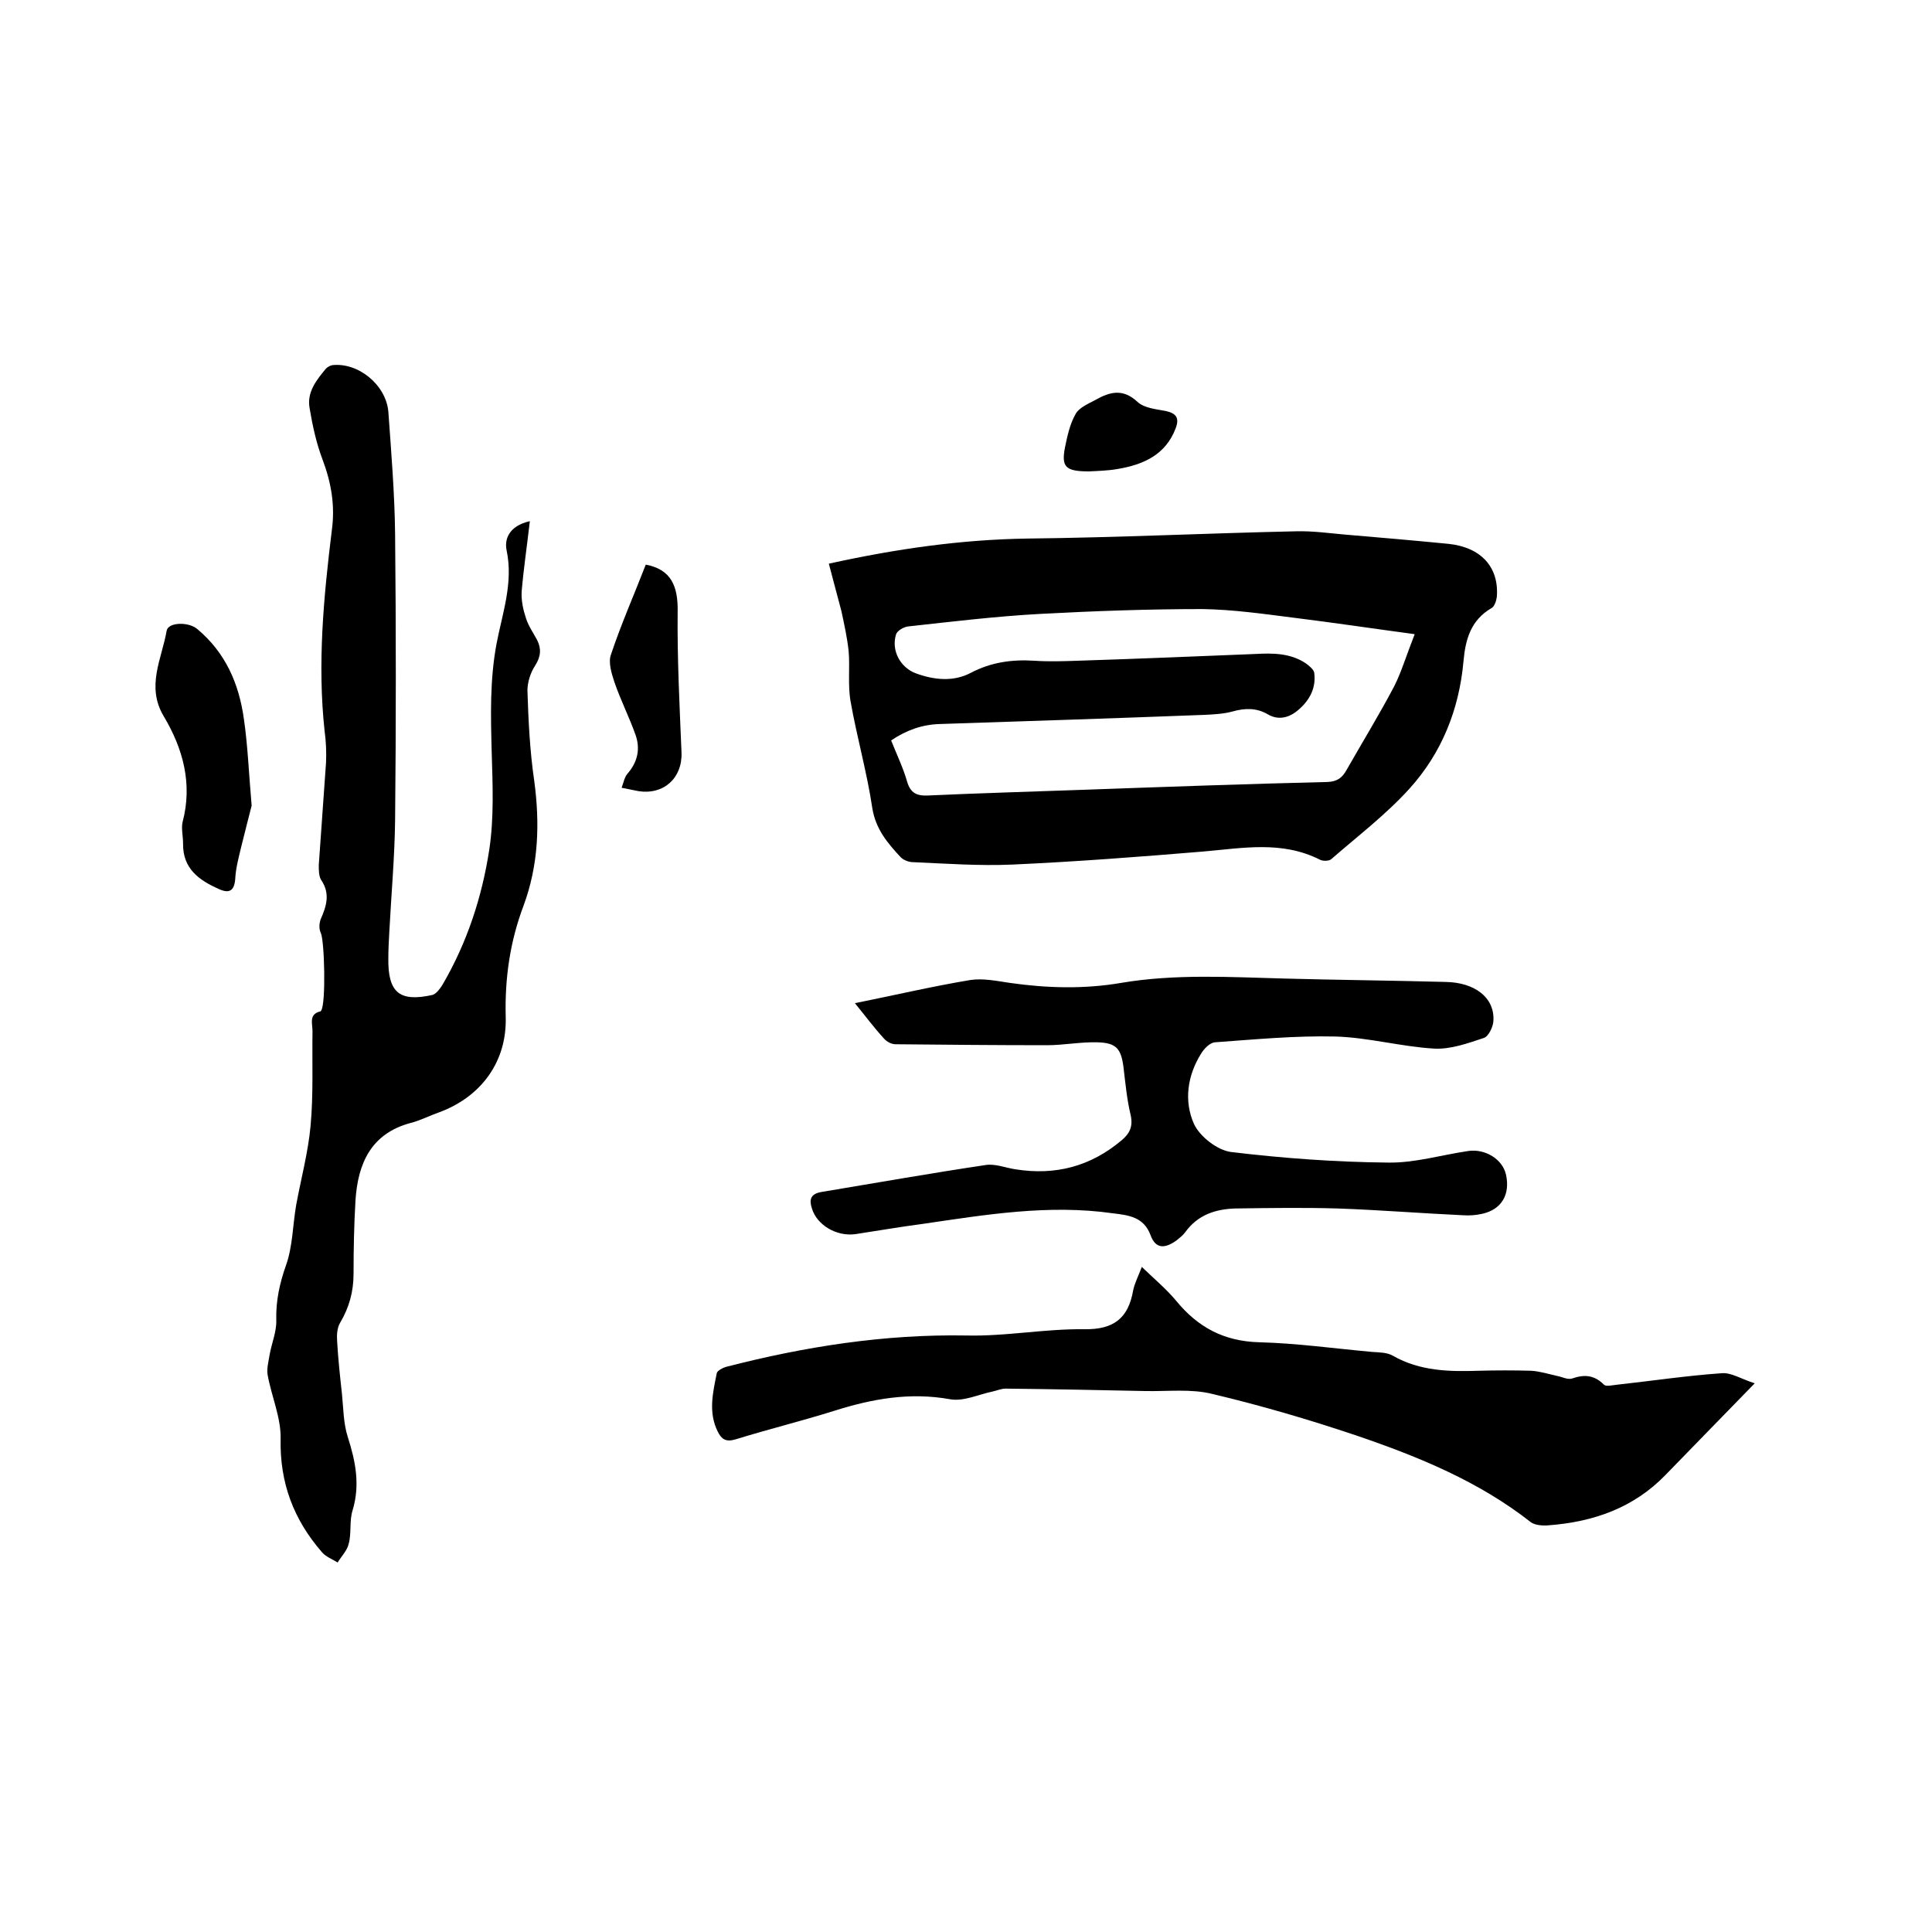
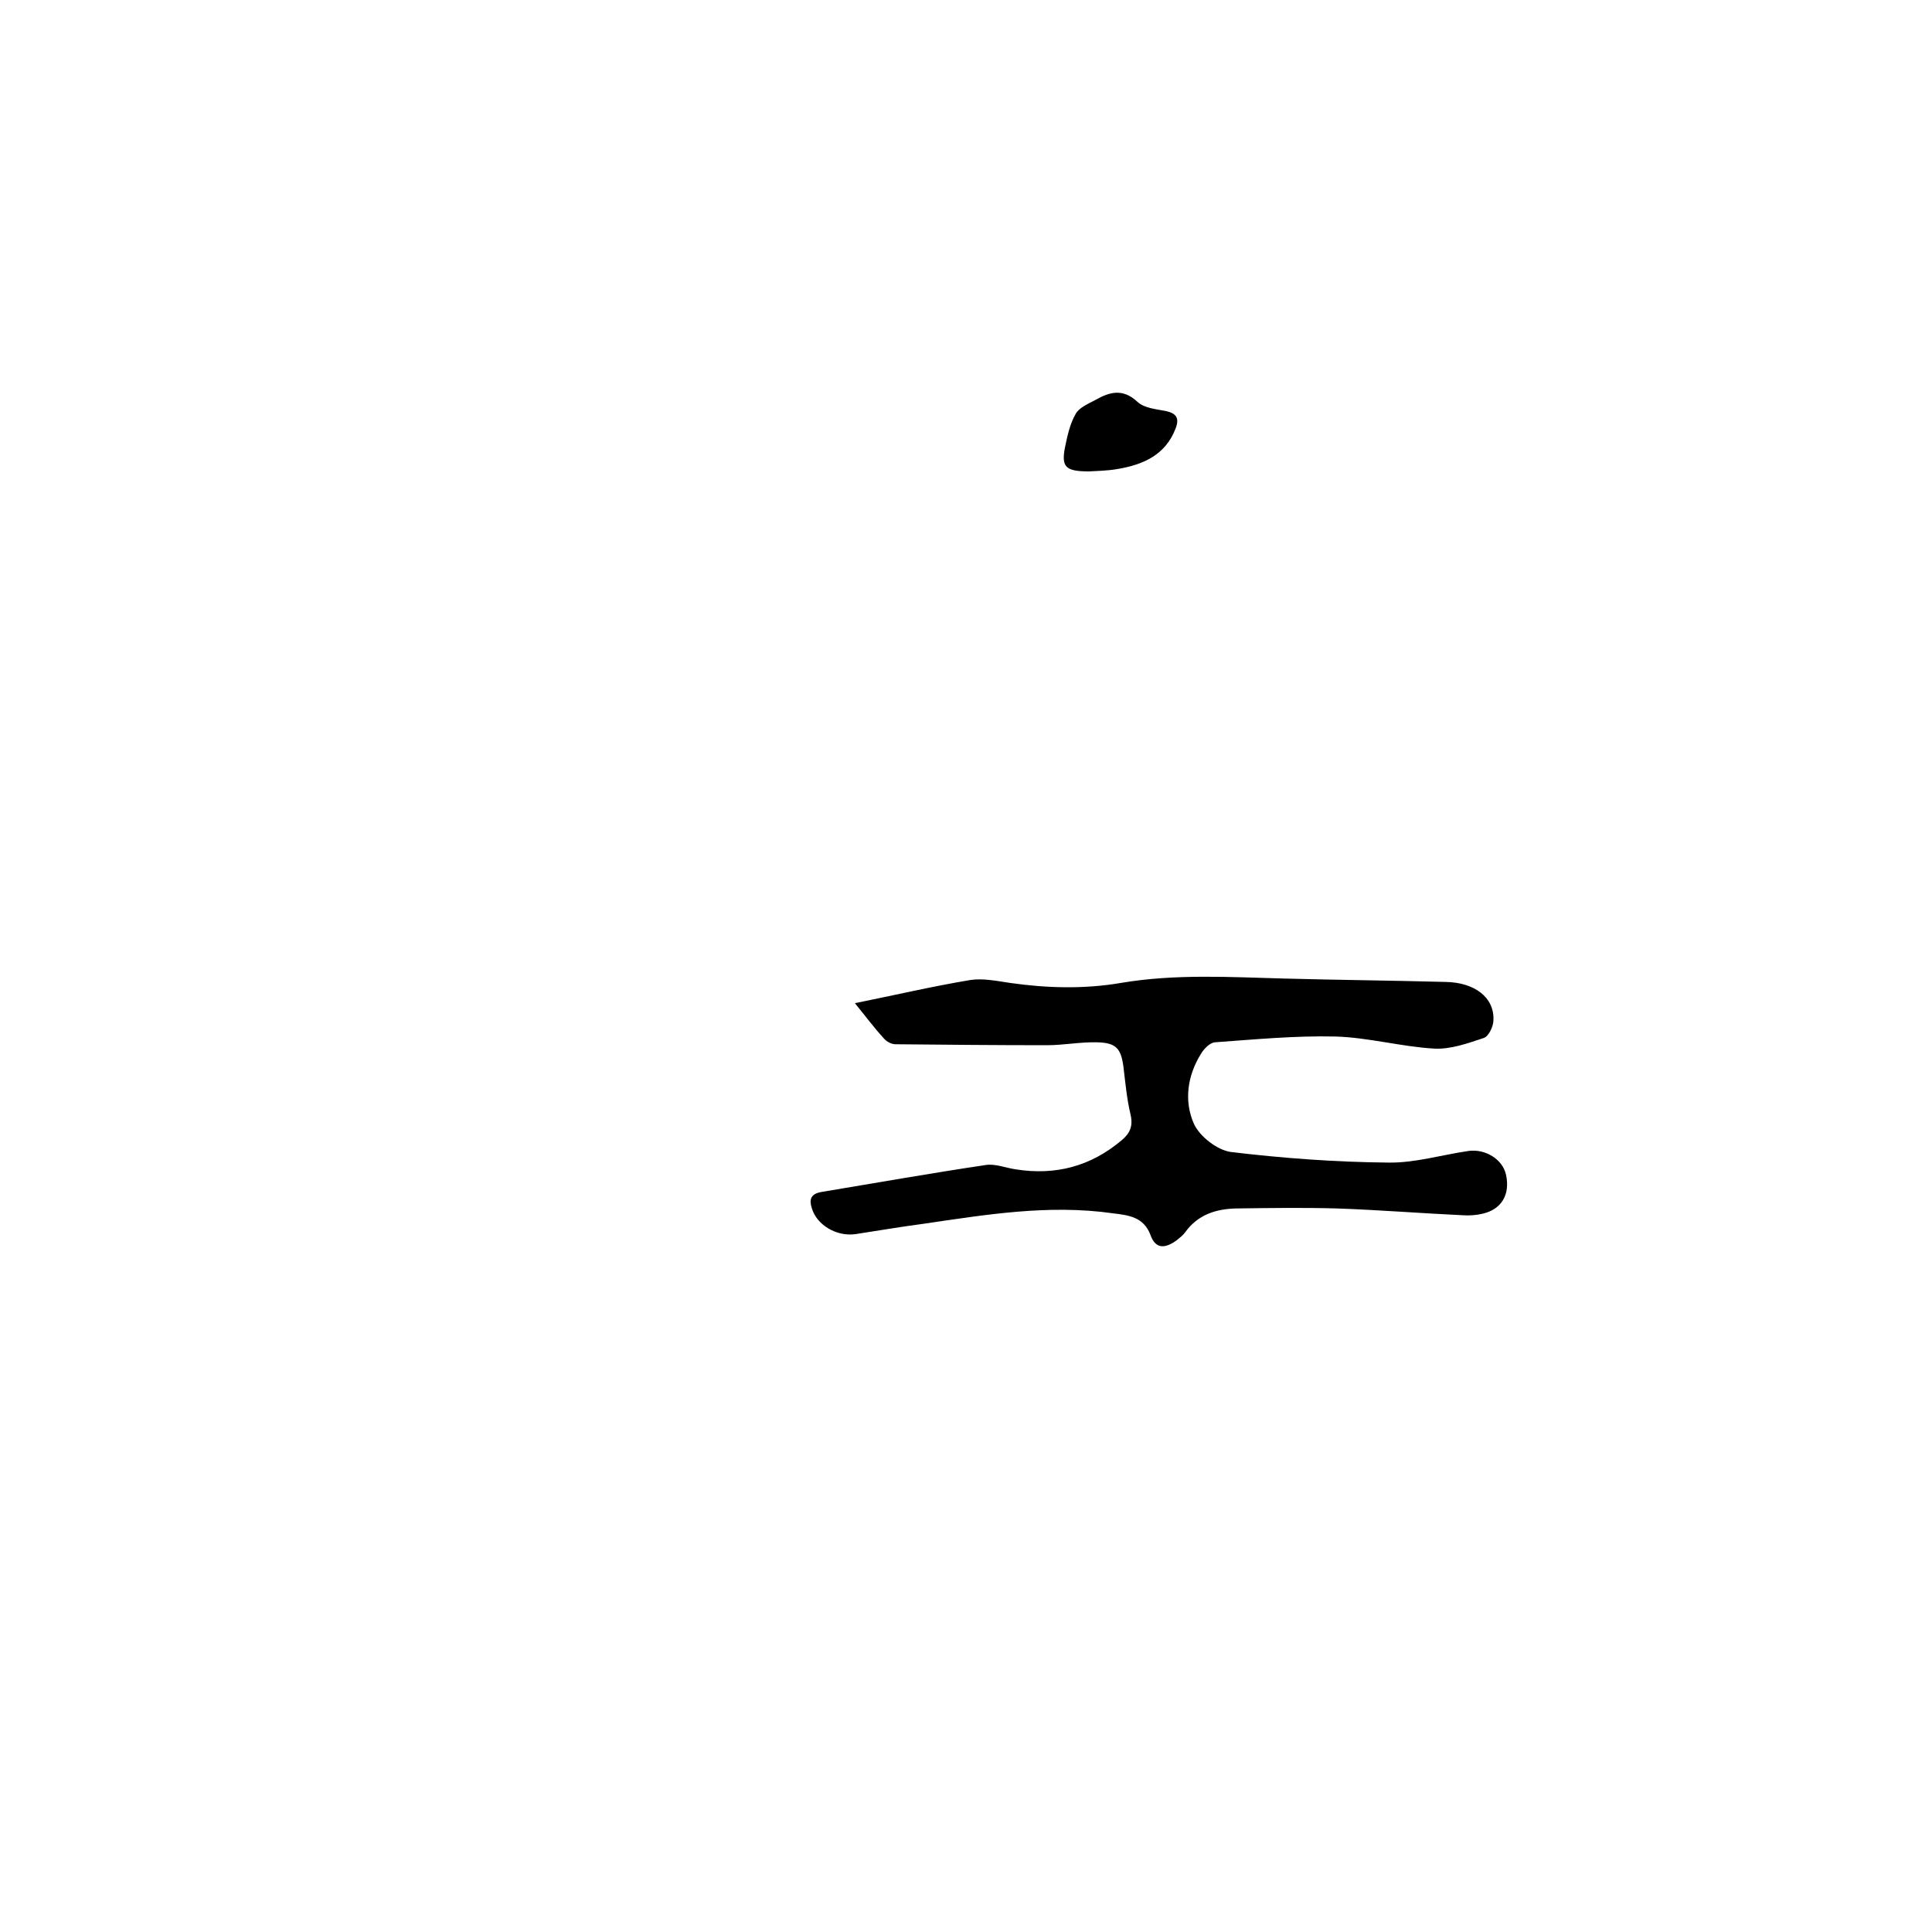
<svg xmlns="http://www.w3.org/2000/svg" enable-background="new 0 0 400 400" viewBox="0 0 400 400">
-   <path d="m171.6 116.7c14.1-3.1 27.5-5 41.2-5.2 18.5-.2 37-1.1 55.5-1.5 3.5-.1 6.9.4 10.4.7 7.1.6 14.1 1.2 21.2 1.9 6.7.7 10.5 4.8 10 11-.1.8-.5 2-1.1 2.3-4.3 2.5-5.4 6.5-5.8 11-.9 10-4.5 19-11.2 26.4-4.9 5.4-10.7 9.8-16.2 14.6-.5.4-1.7.4-2.3.1-7.9-4-16-2.4-24.2-1.7-13.2 1.1-26.3 2.1-39.5 2.7-6.8.3-13.7-.2-20.6-.5-.8 0-1.9-.4-2.5-1-2.7-2.9-5.2-5.8-5.9-10.2-1.1-7.4-3.2-14.7-4.5-22.1-.6-3.4-.1-7-.4-10.4-.3-2.8-.9-5.5-1.5-8.3-.8-3.1-1.7-6.3-2.6-9.8zm121.3 14.6c-8.9-1.2-16.9-2.4-25-3.4-6.3-.8-12.6-1.7-18.9-1.8-11.2 0-22.4.4-33.6 1-9.2.5-18.3 1.6-27.4 2.6-.9.1-2.3.9-2.5 1.7-1 3.3.9 6.8 4.1 8 3.8 1.4 7.8 1.8 11.4-.1 4.2-2.2 8.5-2.8 13.2-2.5 3 .2 5.9.1 8.9 0 12.3-.4 24.5-.9 36.8-1.4 3.6-.2 7.2-.2 10.4 1.9.7.5 1.7 1.3 1.8 2 .4 3.1-.9 5.6-3.2 7.6-1.9 1.7-4.2 2.3-6.4 1-2.4-1.4-4.8-1.3-7.3-.6-1.8.5-3.8.6-5.7.7-18.3.7-36.6 1.3-54.9 1.9-3.7.1-7 1.3-10.1 3.4 1.2 3 2.5 5.7 3.3 8.5.7 2.4 2 3 4.3 2.9 10.9-.5 21.8-.8 32.7-1.2 16.7-.6 33.4-1.2 50.1-1.6 2-.1 3-.9 3.9-2.5 3.3-5.8 6.8-11.5 9.9-17.4 1.5-3 2.5-6.4 4.2-10.7z" />
-   <path d="m109.7 107.9c-.6 5.2-1.3 9.9-1.7 14.6-.1 1.8.3 3.7.9 5.5.5 1.6 1.5 3 2.3 4.5.9 1.8.8 3.4-.4 5.3-1 1.5-1.6 3.5-1.6 5.2.2 6.2.5 12.5 1.4 18.6 1.2 8.9.9 17.5-2.2 25.9-2.8 7.4-3.9 15-3.7 23 .3 9.3-5.1 16.6-13.8 19.8-2 .7-3.9 1.7-5.9 2.2-8.2 2.2-10.9 8.4-11.4 16-.3 5.1-.4 10.2-.4 15.2 0 3.7-.9 7-2.8 10.2-.6 1-.7 2.5-.6 3.8.2 3.6.6 7.3 1 10.9.3 3 .3 6.1 1.2 8.9 1.6 5 2.6 9.9 1 15.2-.7 2.2-.2 4.7-.8 6.9-.3 1.4-1.5 2.6-2.3 3.9-1.1-.7-2.5-1.2-3.3-2.2-5.8-6.7-8.7-14.3-8.5-23.4.1-4.4-1.9-8.8-2.7-13.3-.2-1.3.2-2.7.4-4 .4-2.4 1.5-4.9 1.4-7.3-.1-4 .7-7.6 2-11.3 1.4-3.9 1.4-8.3 2.1-12.4 1-5.5 2.5-11 3-16.5.6-6.5.3-13 .4-19.6 0-1.6-.8-3.5 1.6-4.1.1 0 .2-.1.2-.2 1-1.4.7-14.5-.1-16.1-.4-.8-.3-2 0-2.8 1.2-2.7 2-5.3.1-8.1-.5-.8-.5-2-.5-3.1.5-7.1 1-14.1 1.5-21.2.1-2.2 0-4.4-.3-6.6-1.5-13.9-.2-27.7 1.5-41.5.7-5.1-.1-9.8-1.9-14.6-1.3-3.4-2.1-7.1-2.7-10.7-.6-3.3 1.4-5.8 3.4-8.2.3-.3.8-.6 1.3-.7 5.4-.6 11.1 4.1 11.6 9.6.6 8.4 1.3 16.9 1.4 25.3.2 19.8.2 39.6 0 59.4-.1 7.7-.8 15.4-1.2 23.1-.1 1.8-.2 3.6-.2 5.4-.1 7.1 2.3 9.1 9.1 7.6.8-.2 1.6-1.3 2.1-2.1 5.1-8.7 8.2-18.2 9.7-28 1-6.6.7-13.5.5-20.2-.2-7.5-.4-14.9 1-22.4 1.2-6.3 3.5-12.6 2.1-19.3-.5-2.3.4-5.1 4.8-6.1z" />
-   <path d="m236.4 262.3c2.7 2.6 5.1 4.6 7.1 7 4.5 5.5 9.9 8.4 17.2 8.6 7.8.2 15.6 1.3 23.4 2 1.5.1 3.1.1 4.3.8 5.6 3.2 11.7 3.3 17.8 3.1 3.6-.1 7.2-.1 10.8 0 1.8.1 3.7.7 5.5 1.1 1 .2 2.1.8 3 .5 2.6-.9 4.6-.7 6.6 1.3.4.4 1.7.1 2.6 0 7.3-.8 14.6-1.9 21.9-2.4 1.9-.1 3.9 1.2 6.7 2.1-6.6 6.8-12.6 12.9-18.5 19-6.6 6.8-14.9 9.7-24.2 10.4-1.2.1-2.7 0-3.6-.6-10.8-8.5-23.3-13.6-36.2-18-9.8-3.3-19.7-6.2-29.8-8.6-4.4-1.1-9.2-.5-13.9-.6-9.6-.2-19.2-.4-28.9-.5-.9 0-1.8.4-2.7.6-2.9.6-6 2.1-8.8 1.6-8.3-1.5-16.1-.1-24 2.4-6.7 2.1-13.6 3.8-20.4 5.9-2 .6-2.9 0-3.7-1.6-2-4-1-8.1-.2-12.1.1-.5 1.2-1.1 1.9-1.3 16.3-4.2 32.8-6.8 49.8-6.5 8.1.2 16.2-1.4 24.4-1.3 6.1.1 9.1-2.3 10.1-8 .3-1.5 1-2.8 1.8-4.9z" />
  <path d="m177 207.7c8.4-1.7 16.1-3.5 23.9-4.8 2.6-.4 5.5.2 8.2.6 7.7 1.1 15.4 1.3 23 0 11.2-1.9 22.6-1.2 33.9-.9 11.1.3 22.2.4 33.3.7 6 .1 10.1 3.2 9.9 7.9 0 1.3-1 3.4-2 3.7-3.3 1.1-6.9 2.4-10.3 2.2-6.8-.4-13.6-2.3-20.4-2.5-8.3-.2-16.7.6-25 1.2-1 .1-2.2 1.3-2.8 2.3-2.9 4.6-3.6 9.9-1.5 14.6 1.2 2.6 4.8 5.4 7.6 5.8 10.8 1.3 21.7 2.1 32.6 2.2 5.5.1 11.1-1.6 16.6-2.4 3.5-.5 7.1 1.7 7.8 4.9.9 4.1-.9 7.2-4.9 8.1-1.3.3-2.7.4-4.1.3-8.6-.4-17.3-1.1-25.9-1.4-7-.2-14-.1-21 0-4.2.1-7.9 1.3-10.5 4.9-.5.7-1.2 1.2-1.8 1.7-2.2 1.6-4.3 2-5.4-1.1-1.4-3.7-4.4-4.1-7.8-4.5-13.3-1.9-26.4.3-39.4 2.2-4.6.6-9.2 1.4-13.8 2.1-4 .6-8.1-1.9-9.1-5.3-.6-1.8-.3-3 1.9-3.4 11.4-1.9 22.7-3.9 34.1-5.6 2-.3 4.1.6 6.2.9 8.2 1.3 15.5-.6 21.9-6 1.7-1.4 2.4-2.9 1.9-5.2-.8-3.3-1.1-6.7-1.5-10-.5-3.8-1.5-5-5.4-5.1-3.5-.1-7 .6-10.4.6-10.5 0-20.9-.1-31.4-.2-.8 0-1.8-.5-2.4-1.2-2.1-2.3-3.8-4.6-6-7.3z" />
-   <path d="m52.1 166.8c-.5 2-1.4 5.4-2.2 8.7-.5 2.1-1.1 4.3-1.2 6.5-.2 2.5-1.3 3-3.3 2.1-4.1-1.8-7.6-4.2-7.5-9.5 0-1.5-.4-3.1-.1-4.4 2.1-7.9.1-15.2-3.9-21.9-3.7-6.2-.4-11.9.6-17.7.3-1.8 4.5-1.9 6.3-.4 5.9 4.9 8.7 11.4 9.7 18.7.8 5.5 1 11 1.6 17.9z" />
-   <path d="m133.7 116.9c5.3 1 6.7 4.5 6.6 9.8-.1 9.7.4 19.4.8 29.1.2 5.3-3.7 8.8-8.9 8-1-.2-2-.4-3.5-.7.4-1.1.6-2.2 1.2-2.9 2.1-2.4 2.7-5.1 1.7-8-1.3-3.7-3.1-7.2-4.4-11-.6-1.8-1.3-4.1-.7-5.7 2.1-6.3 4.8-12.4 7.2-18.6z" />
  <path d="m225.5 97.6c-4.9 0-5.8-.9-5-5 .5-2.4 1-4.8 2.2-6.9.7-1.3 2.6-2.1 4.1-2.9 3-1.7 5.7-2.4 8.7.4 1.4 1.3 3.8 1.5 5.9 1.9 2.2.5 2.8 1.5 2 3.6-2.1 5.5-6.7 7.5-12 8.4-2.3.4-4.5.4-5.9.5z" />
</svg>